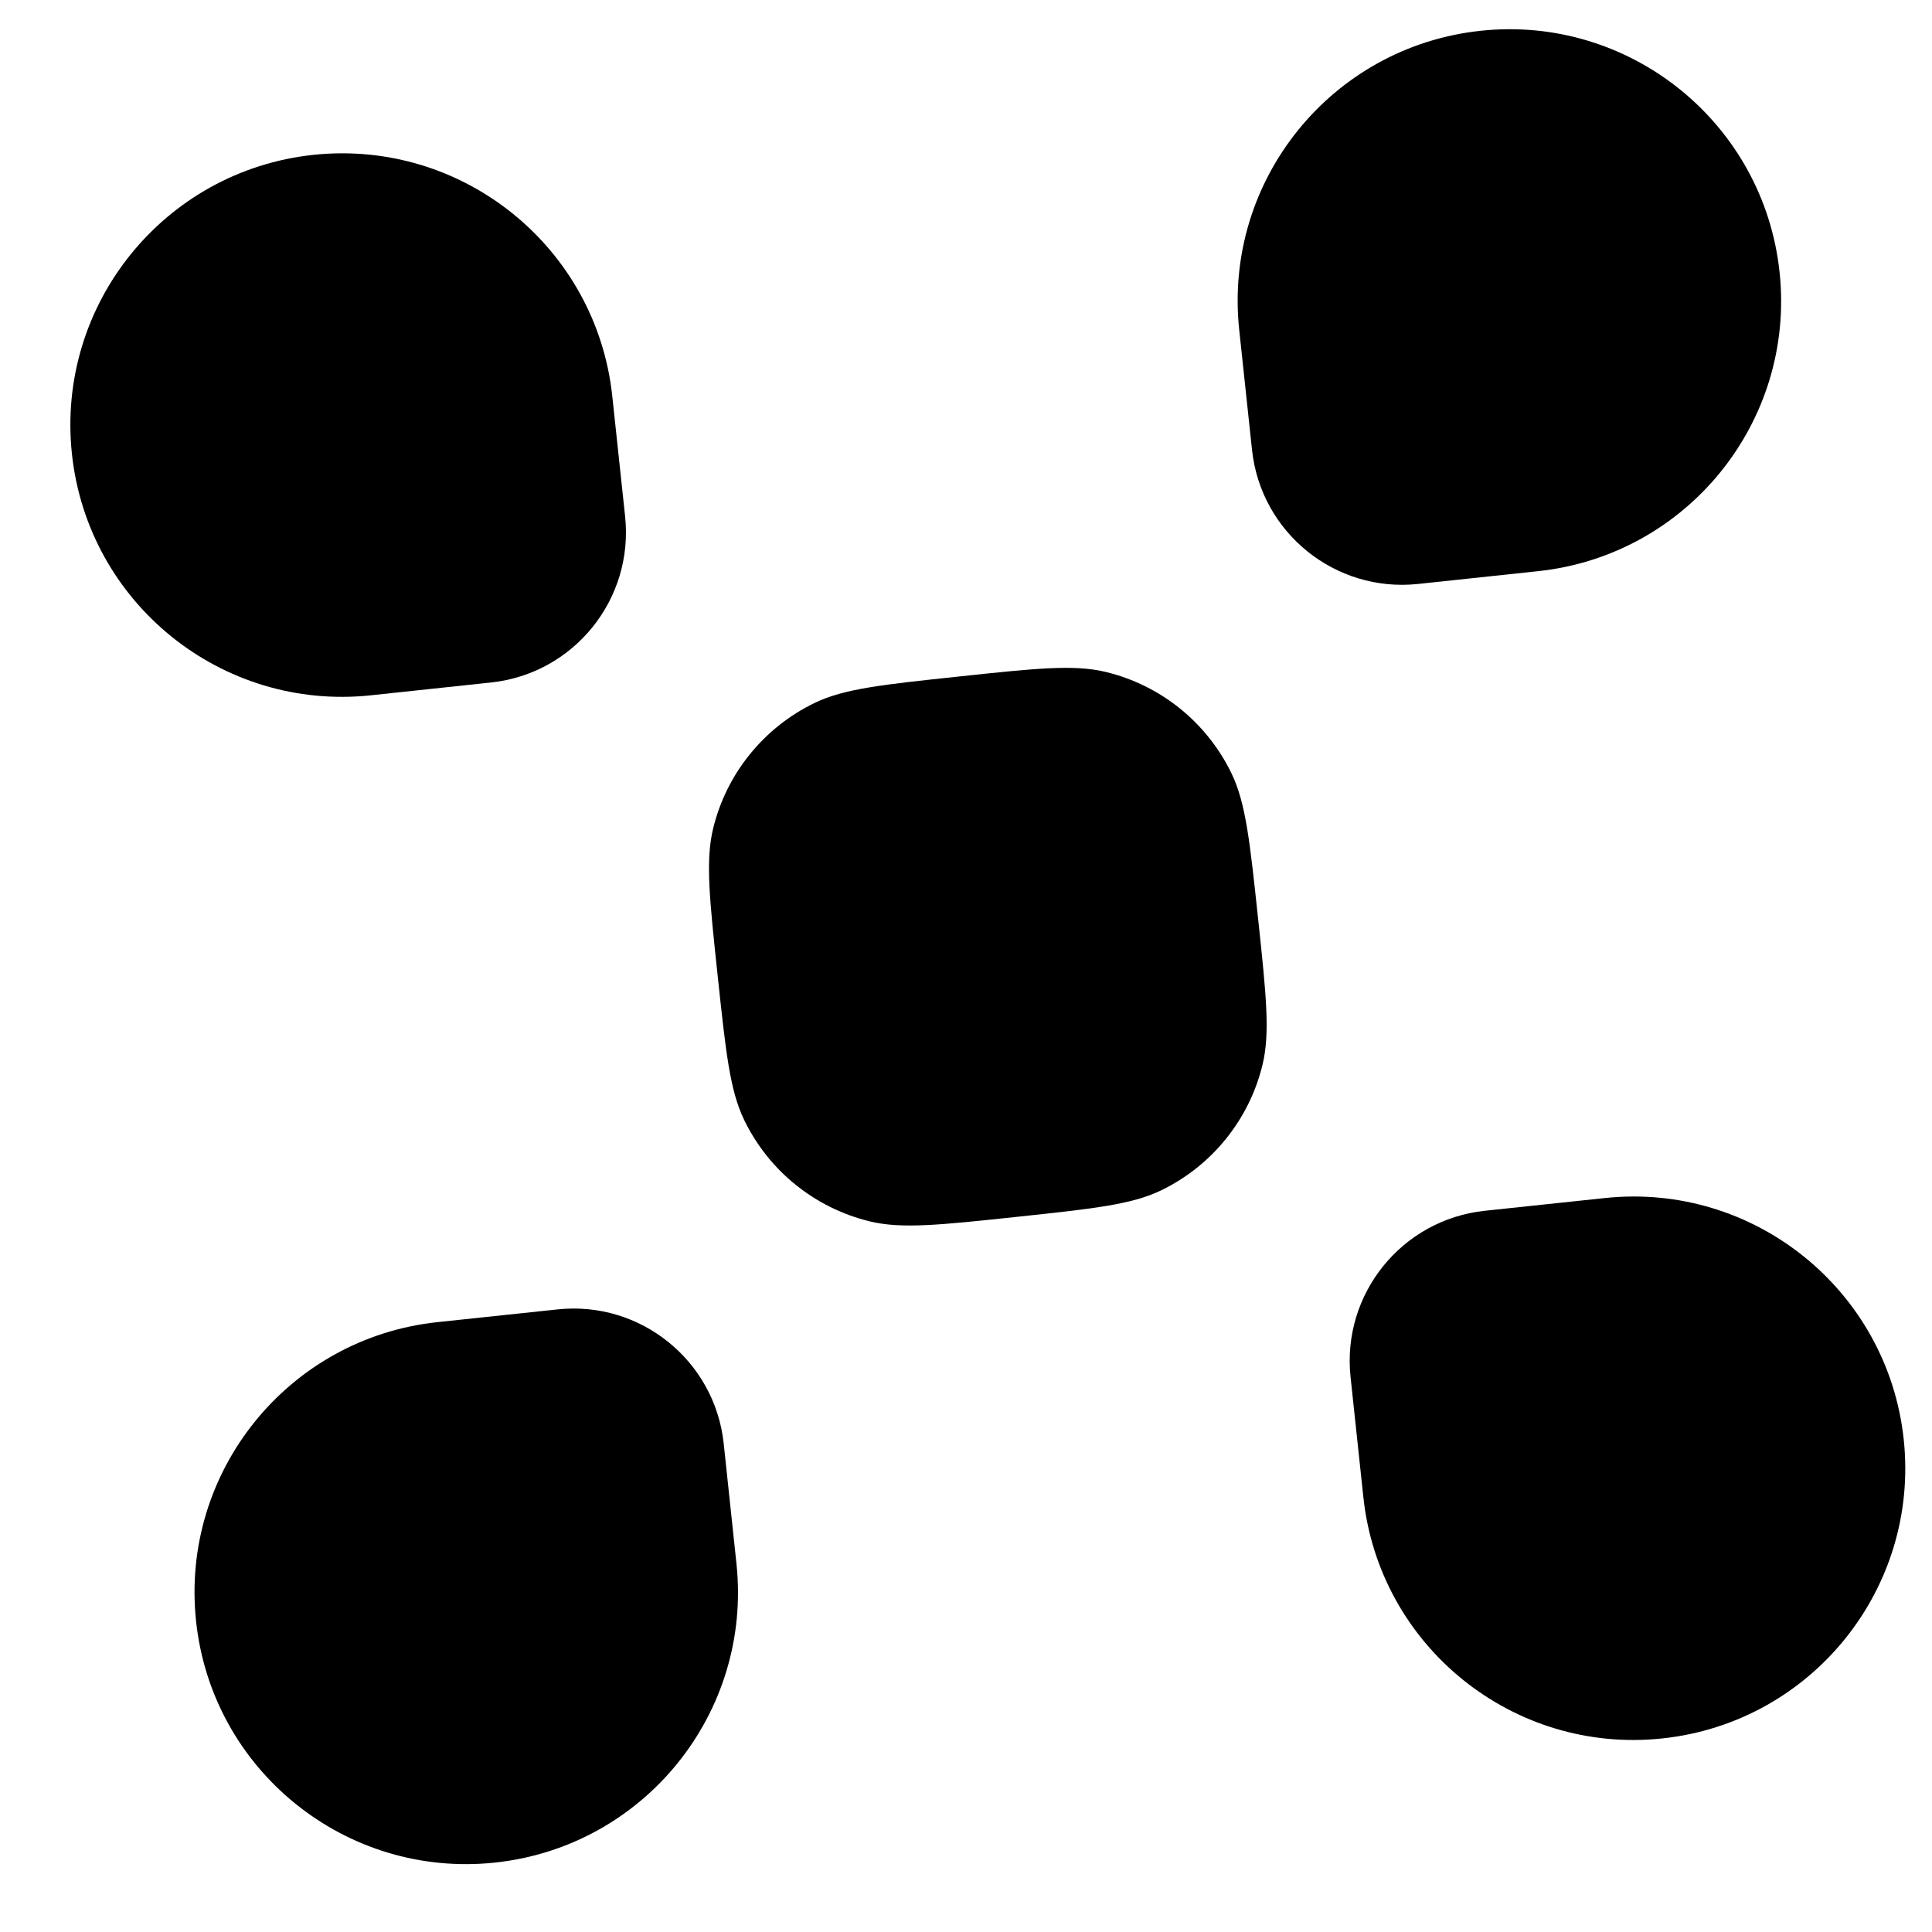
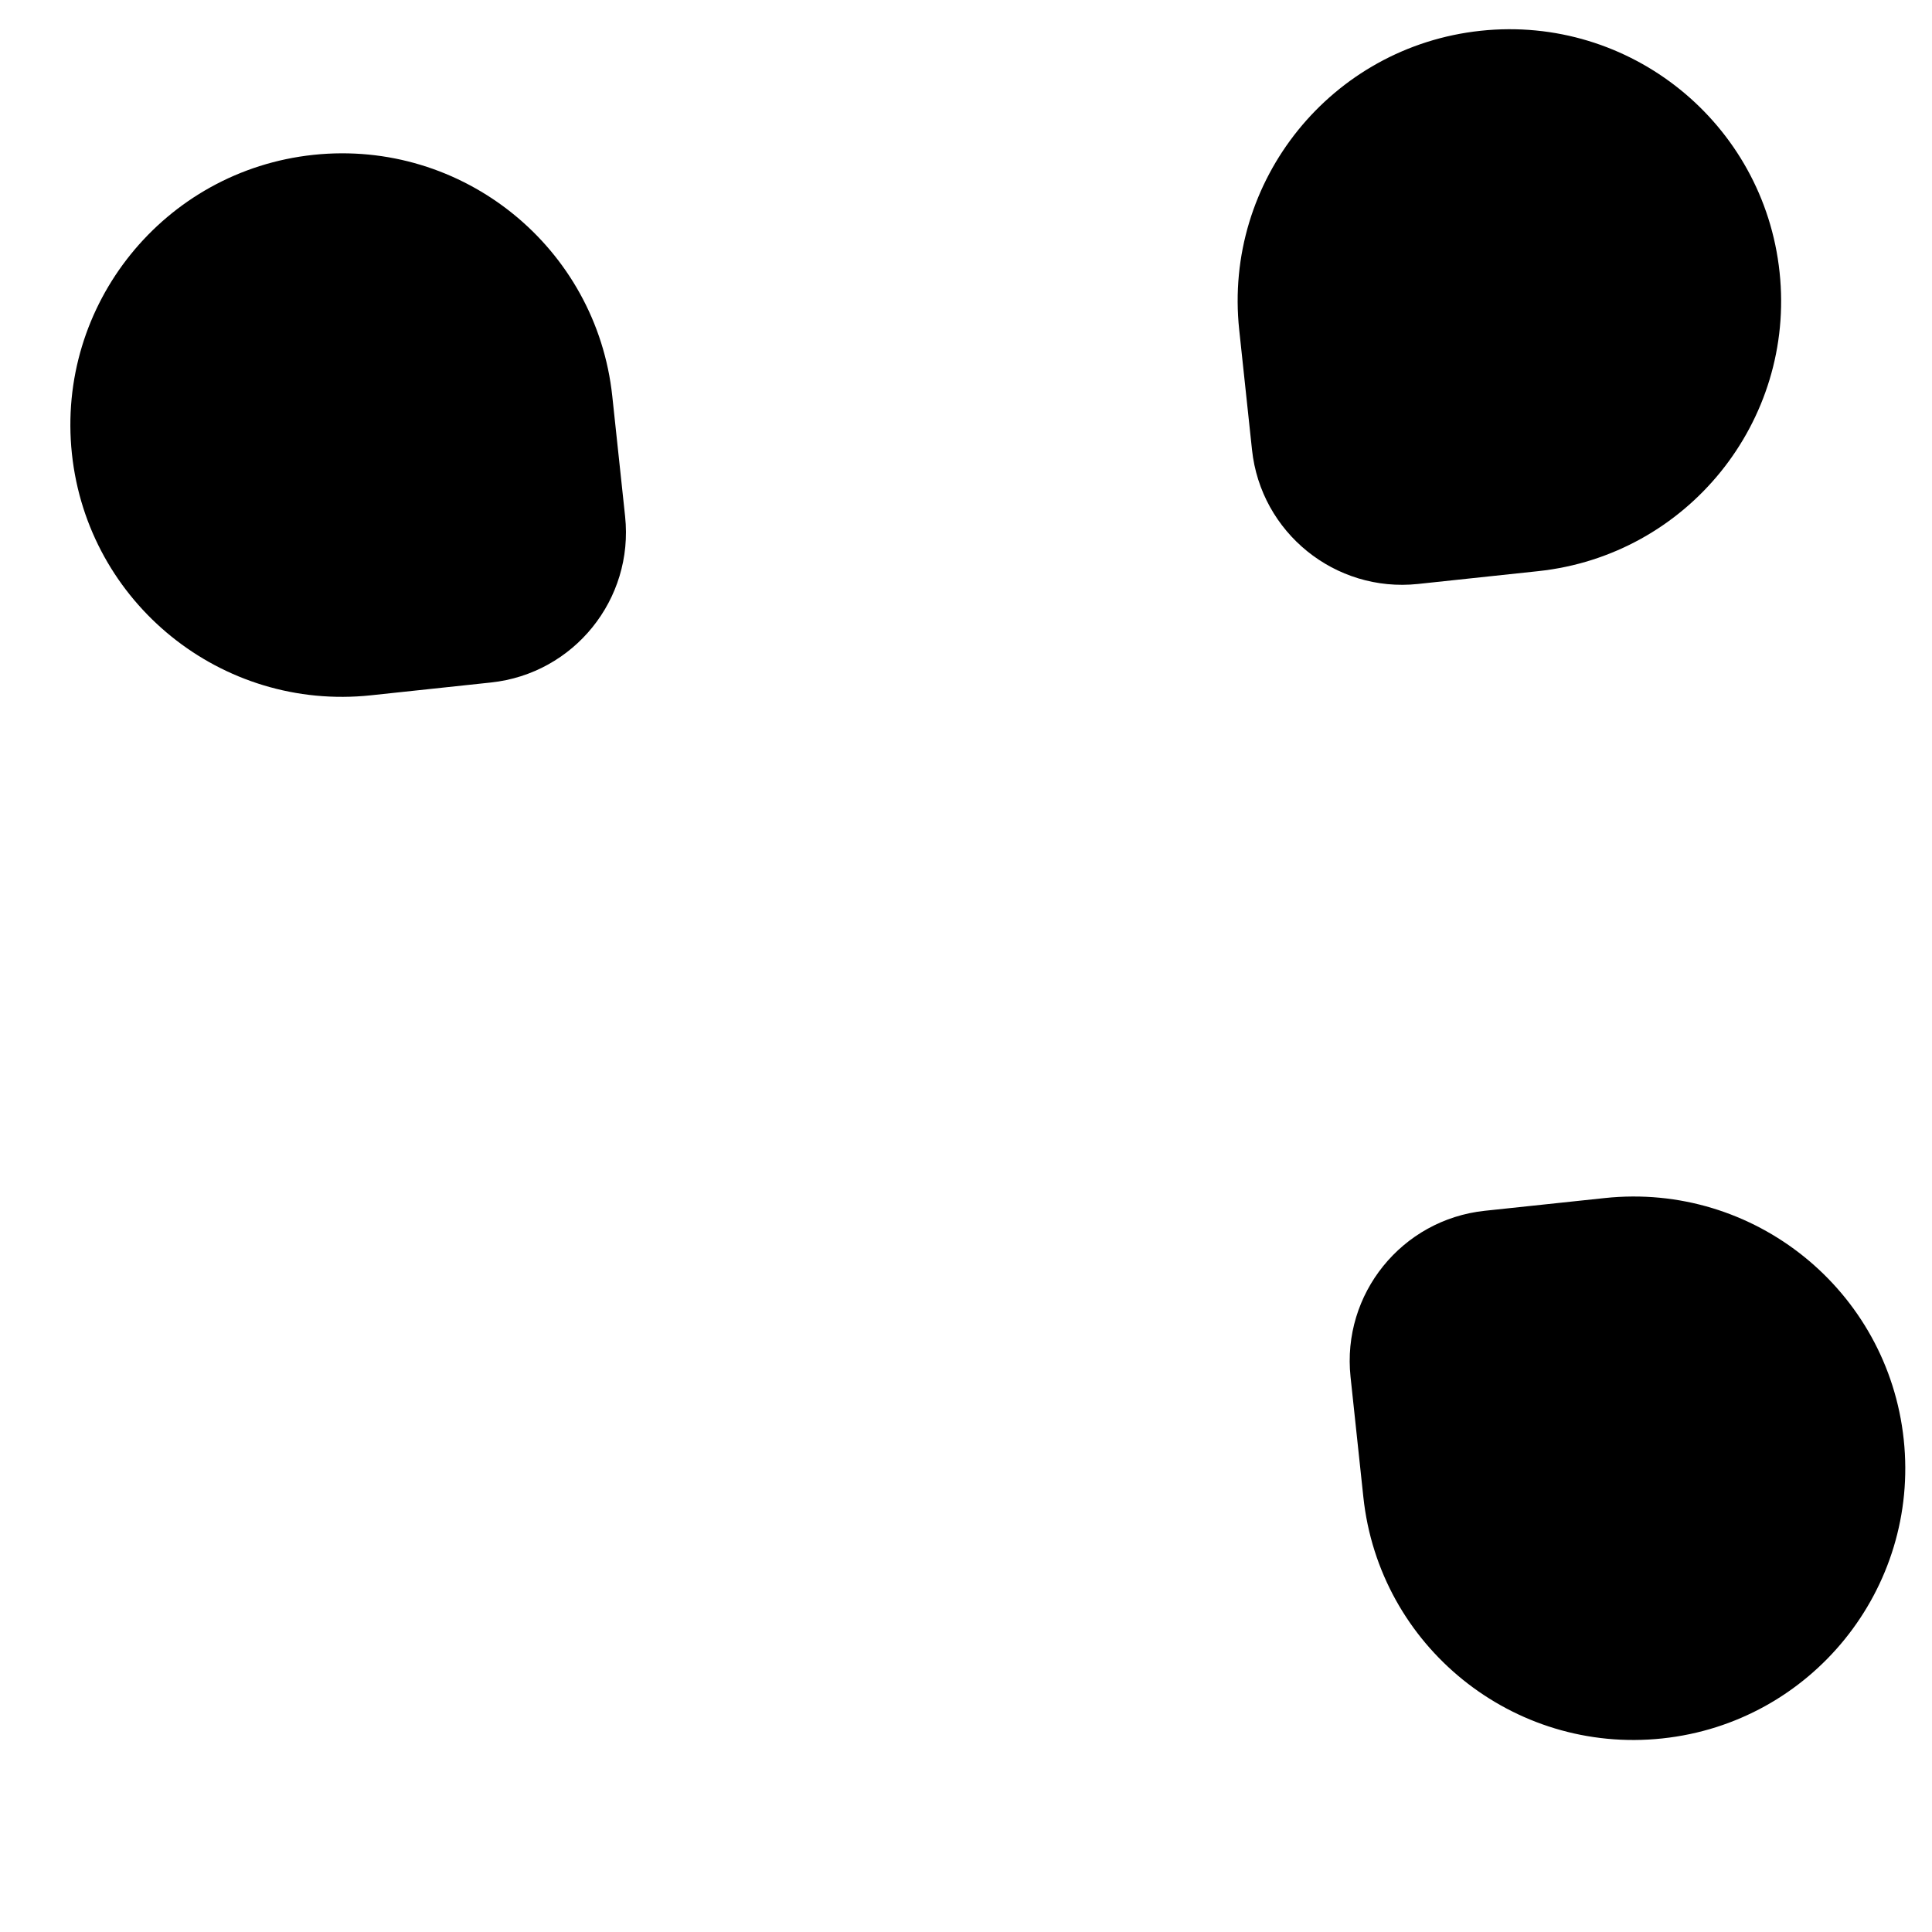
<svg xmlns="http://www.w3.org/2000/svg" width="27" height="27" viewBox="0 0 27 27" fill="none">
  <path d="M1.005 6.342C0.783 4.257 2.294 2.386 4.38 2.164C6.465 1.943 8.336 3.454 8.557 5.539L8.736 7.217C8.859 8.376 8.02 9.415 6.861 9.538L5.183 9.717C3.097 9.939 1.227 8.428 1.005 6.342Z" fill="black" />
-   <path d="M2.74 22.655C2.518 20.57 4.029 18.699 6.114 18.477L7.793 18.299C8.951 18.176 9.99 19.015 10.114 20.174L10.292 21.852C10.514 23.938 9.003 25.808 6.917 26.03C4.832 26.252 2.961 24.741 2.74 22.655Z" fill="black" />
-   <path d="M9.966 11.579C9.858 12.025 9.915 12.561 10.029 13.631C10.143 14.702 10.2 15.238 10.399 15.65C10.743 16.362 11.387 16.882 12.155 17.069C12.601 17.177 13.136 17.12 14.207 17.006C15.277 16.892 15.813 16.835 16.226 16.636C16.937 16.292 17.458 15.648 17.644 14.88C17.752 14.434 17.695 13.899 17.581 12.828C17.467 11.758 17.41 11.222 17.211 10.809C16.867 10.098 16.223 9.577 15.455 9.391C15.01 9.283 14.474 9.34 13.403 9.454C12.333 9.568 11.797 9.624 11.384 9.824C10.673 10.168 10.152 10.812 9.966 11.579Z" fill="black" />
  <path d="M17.318 4.608C17.096 2.522 18.607 0.652 20.693 0.43C22.778 0.208 24.649 1.719 24.87 3.805C25.092 5.89 23.581 7.76 21.496 7.982L19.817 8.161C18.659 8.284 17.62 7.444 17.497 6.286L17.318 4.608Z" fill="black" />
  <path d="M20.749 16.921C19.59 17.045 18.751 18.084 18.874 19.242L19.053 20.921C19.274 23.006 21.145 24.517 23.23 24.295C25.316 24.074 26.827 22.203 26.605 20.118C26.383 18.032 24.513 16.521 22.427 16.743L20.749 16.921Z" fill="black" />
</svg>